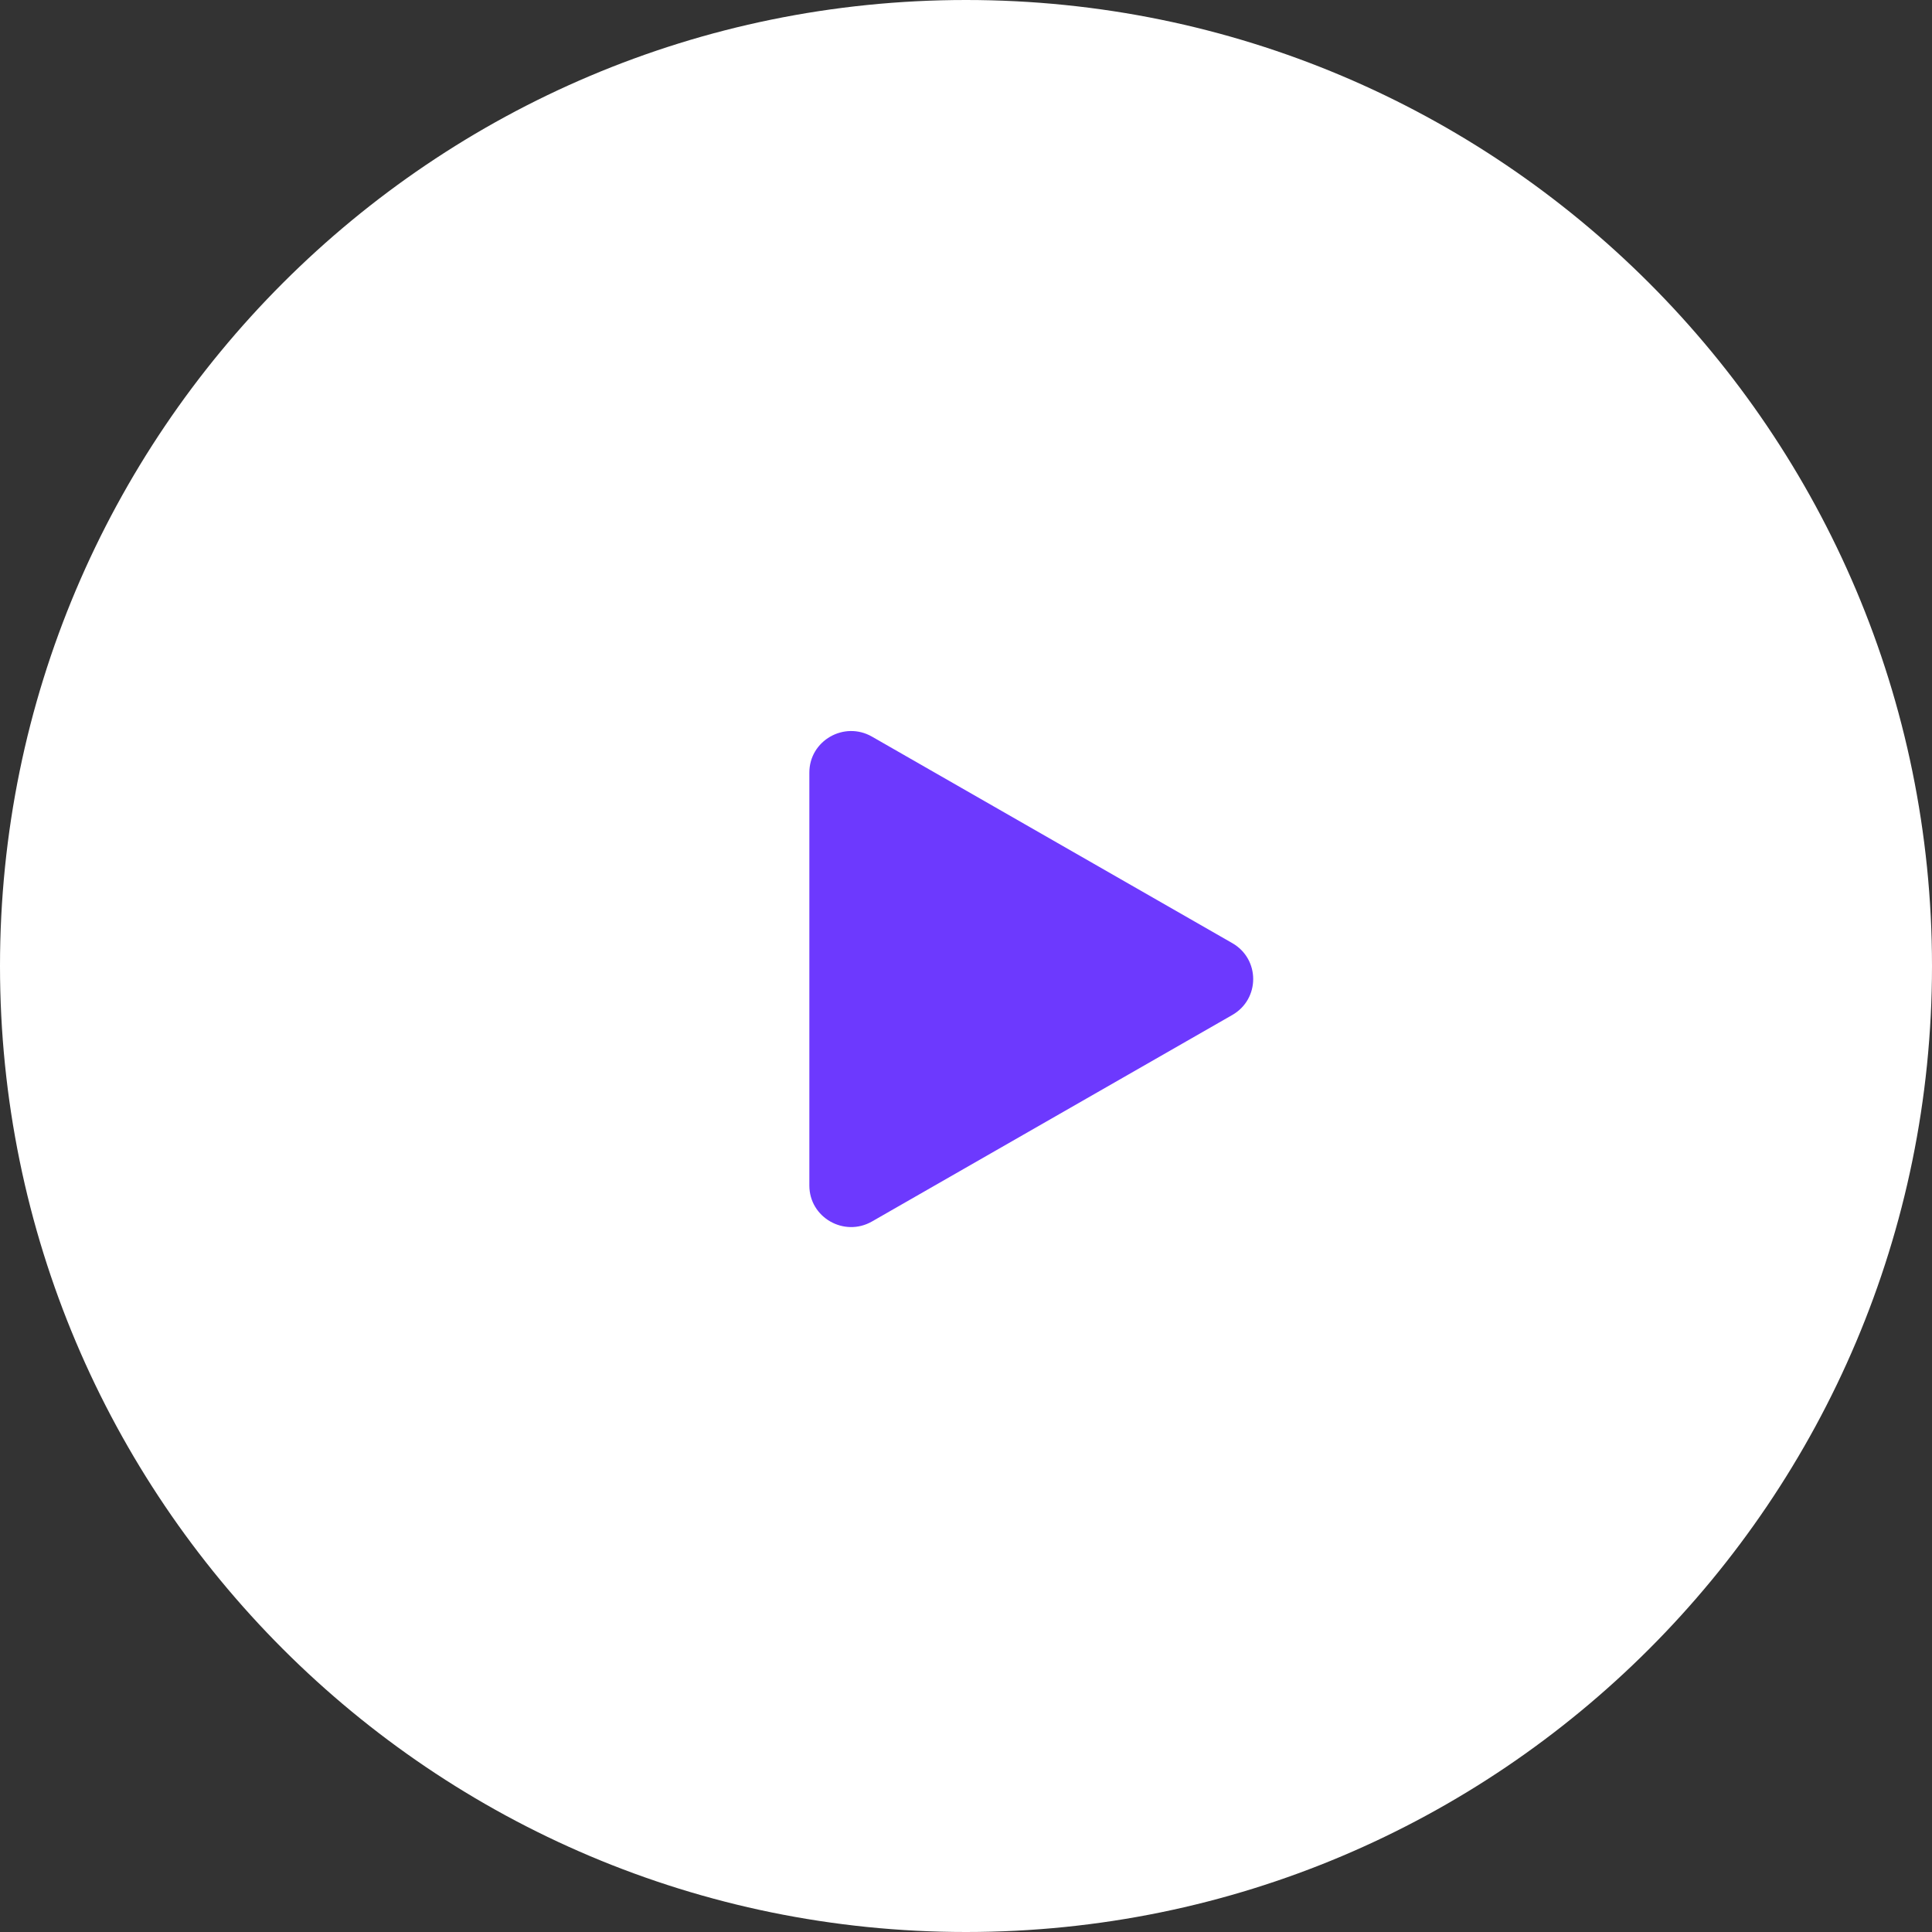
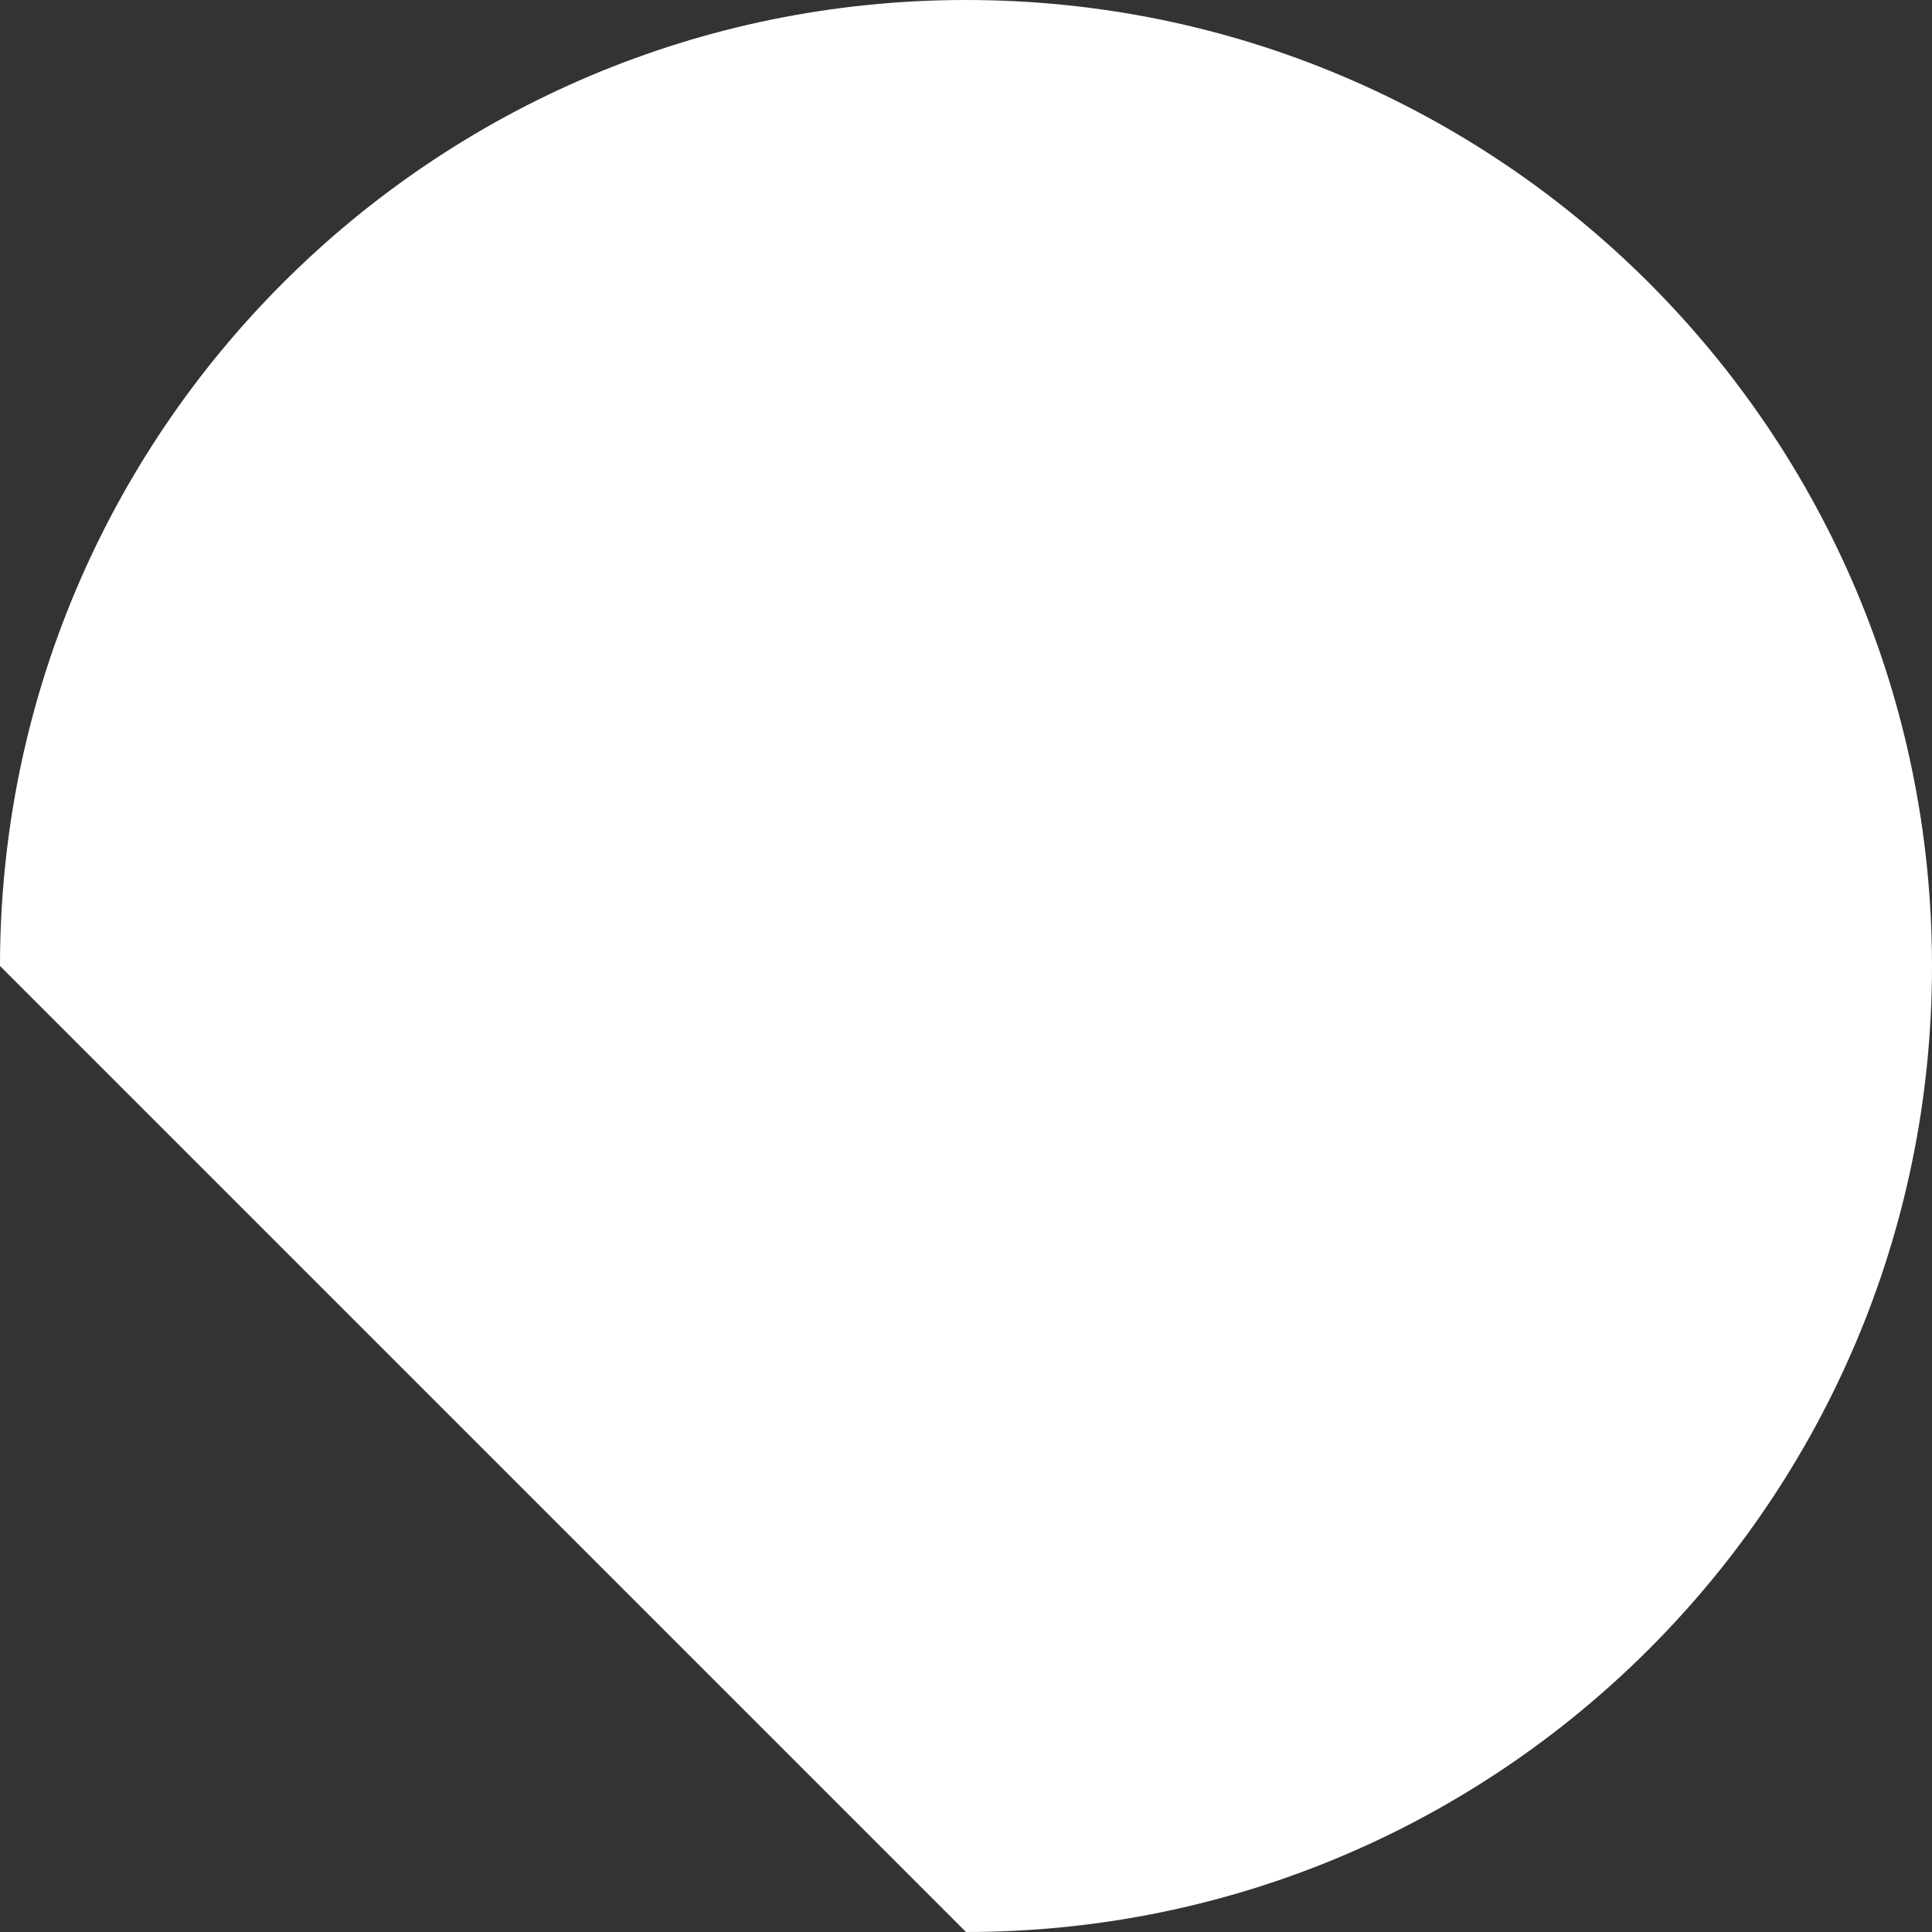
<svg xmlns="http://www.w3.org/2000/svg" width="74" height="74" viewBox="0 0 74 74" fill="none">
  <rect x="0" y="0" width="74" height="74" fill="#333333" stroke="none" />
-   <path d="M37 74C57.434 74 74 57.434 74 37C74 16.566 57.434 0 37 0C16.566 0 0 16.566 0 37C0 57.434 16.566 74 37 74Z" fill="white" />
-   <path d="M47.2 36.124C48.267 36.736 48.267 38.264 47.2 38.876L33.4 46.785C32.333 47.396 31 46.632 31 45.409V29.591C31 28.368 32.333 27.604 33.4 28.215L47.2 36.124Z" fill="#6D39FE" />
+   <path d="M37 74C57.434 74 74 57.434 74 37C74 16.566 57.434 0 37 0C16.566 0 0 16.566 0 37Z" fill="white" />
</svg>